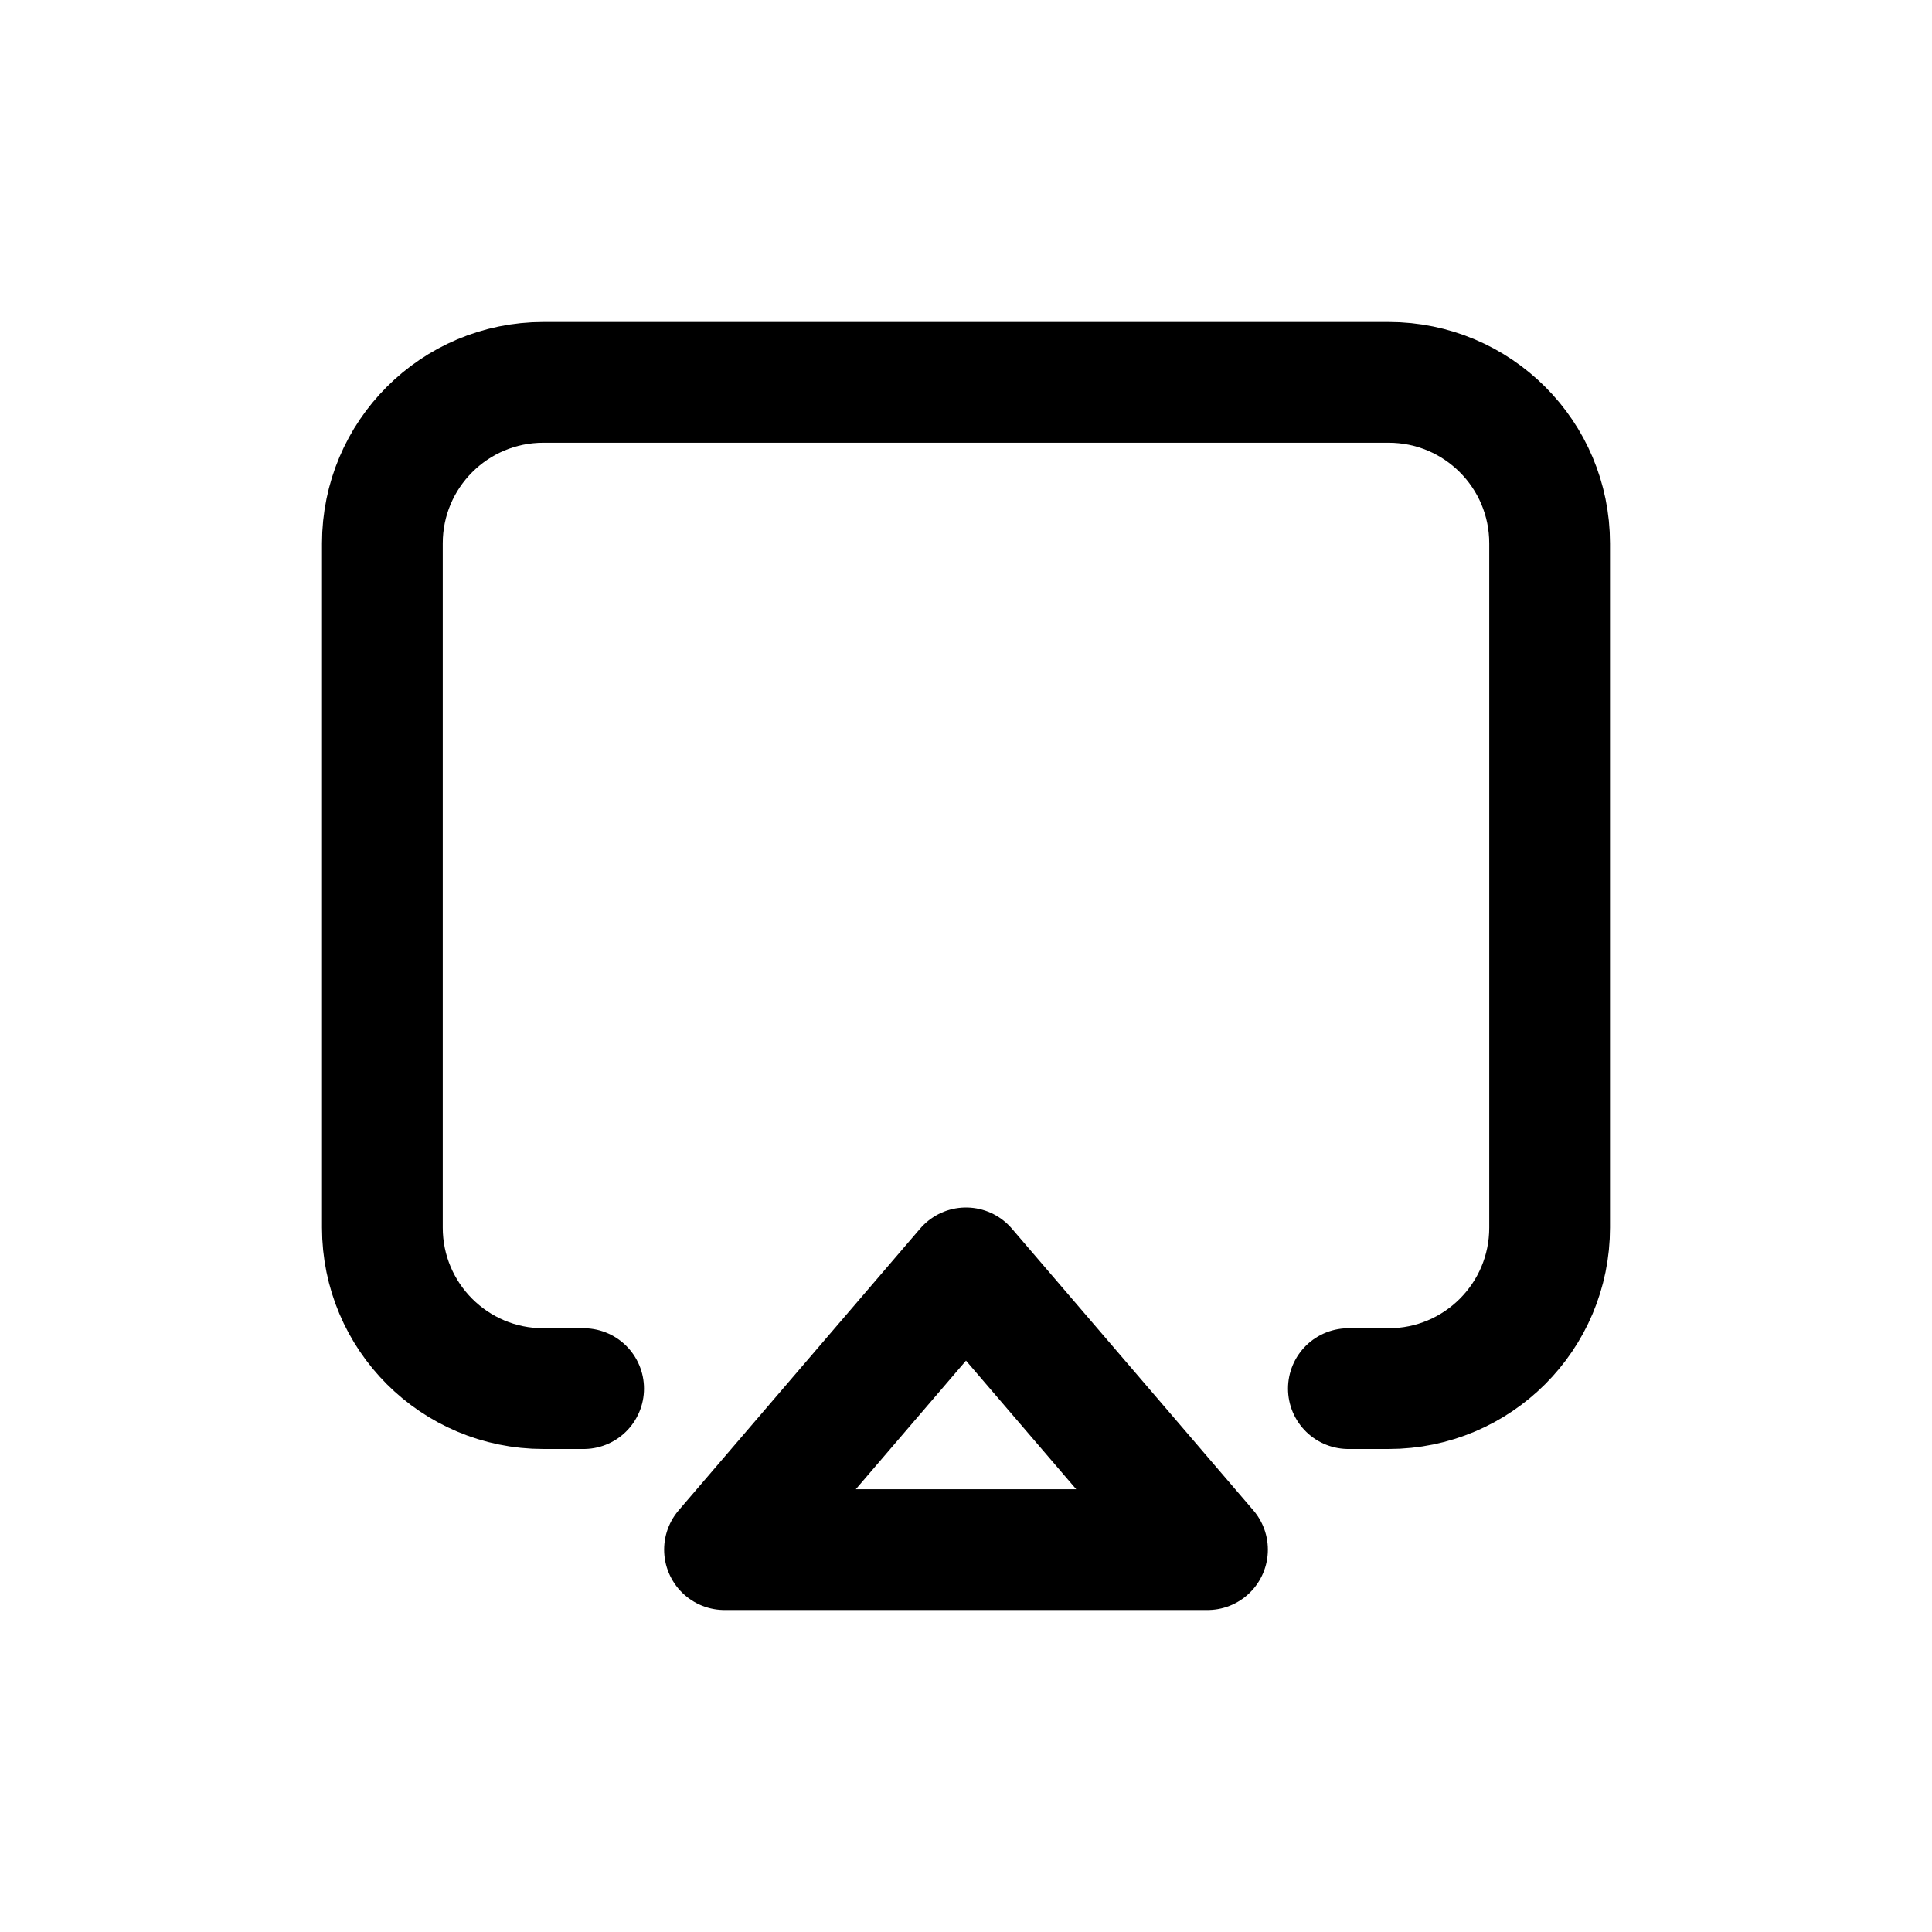
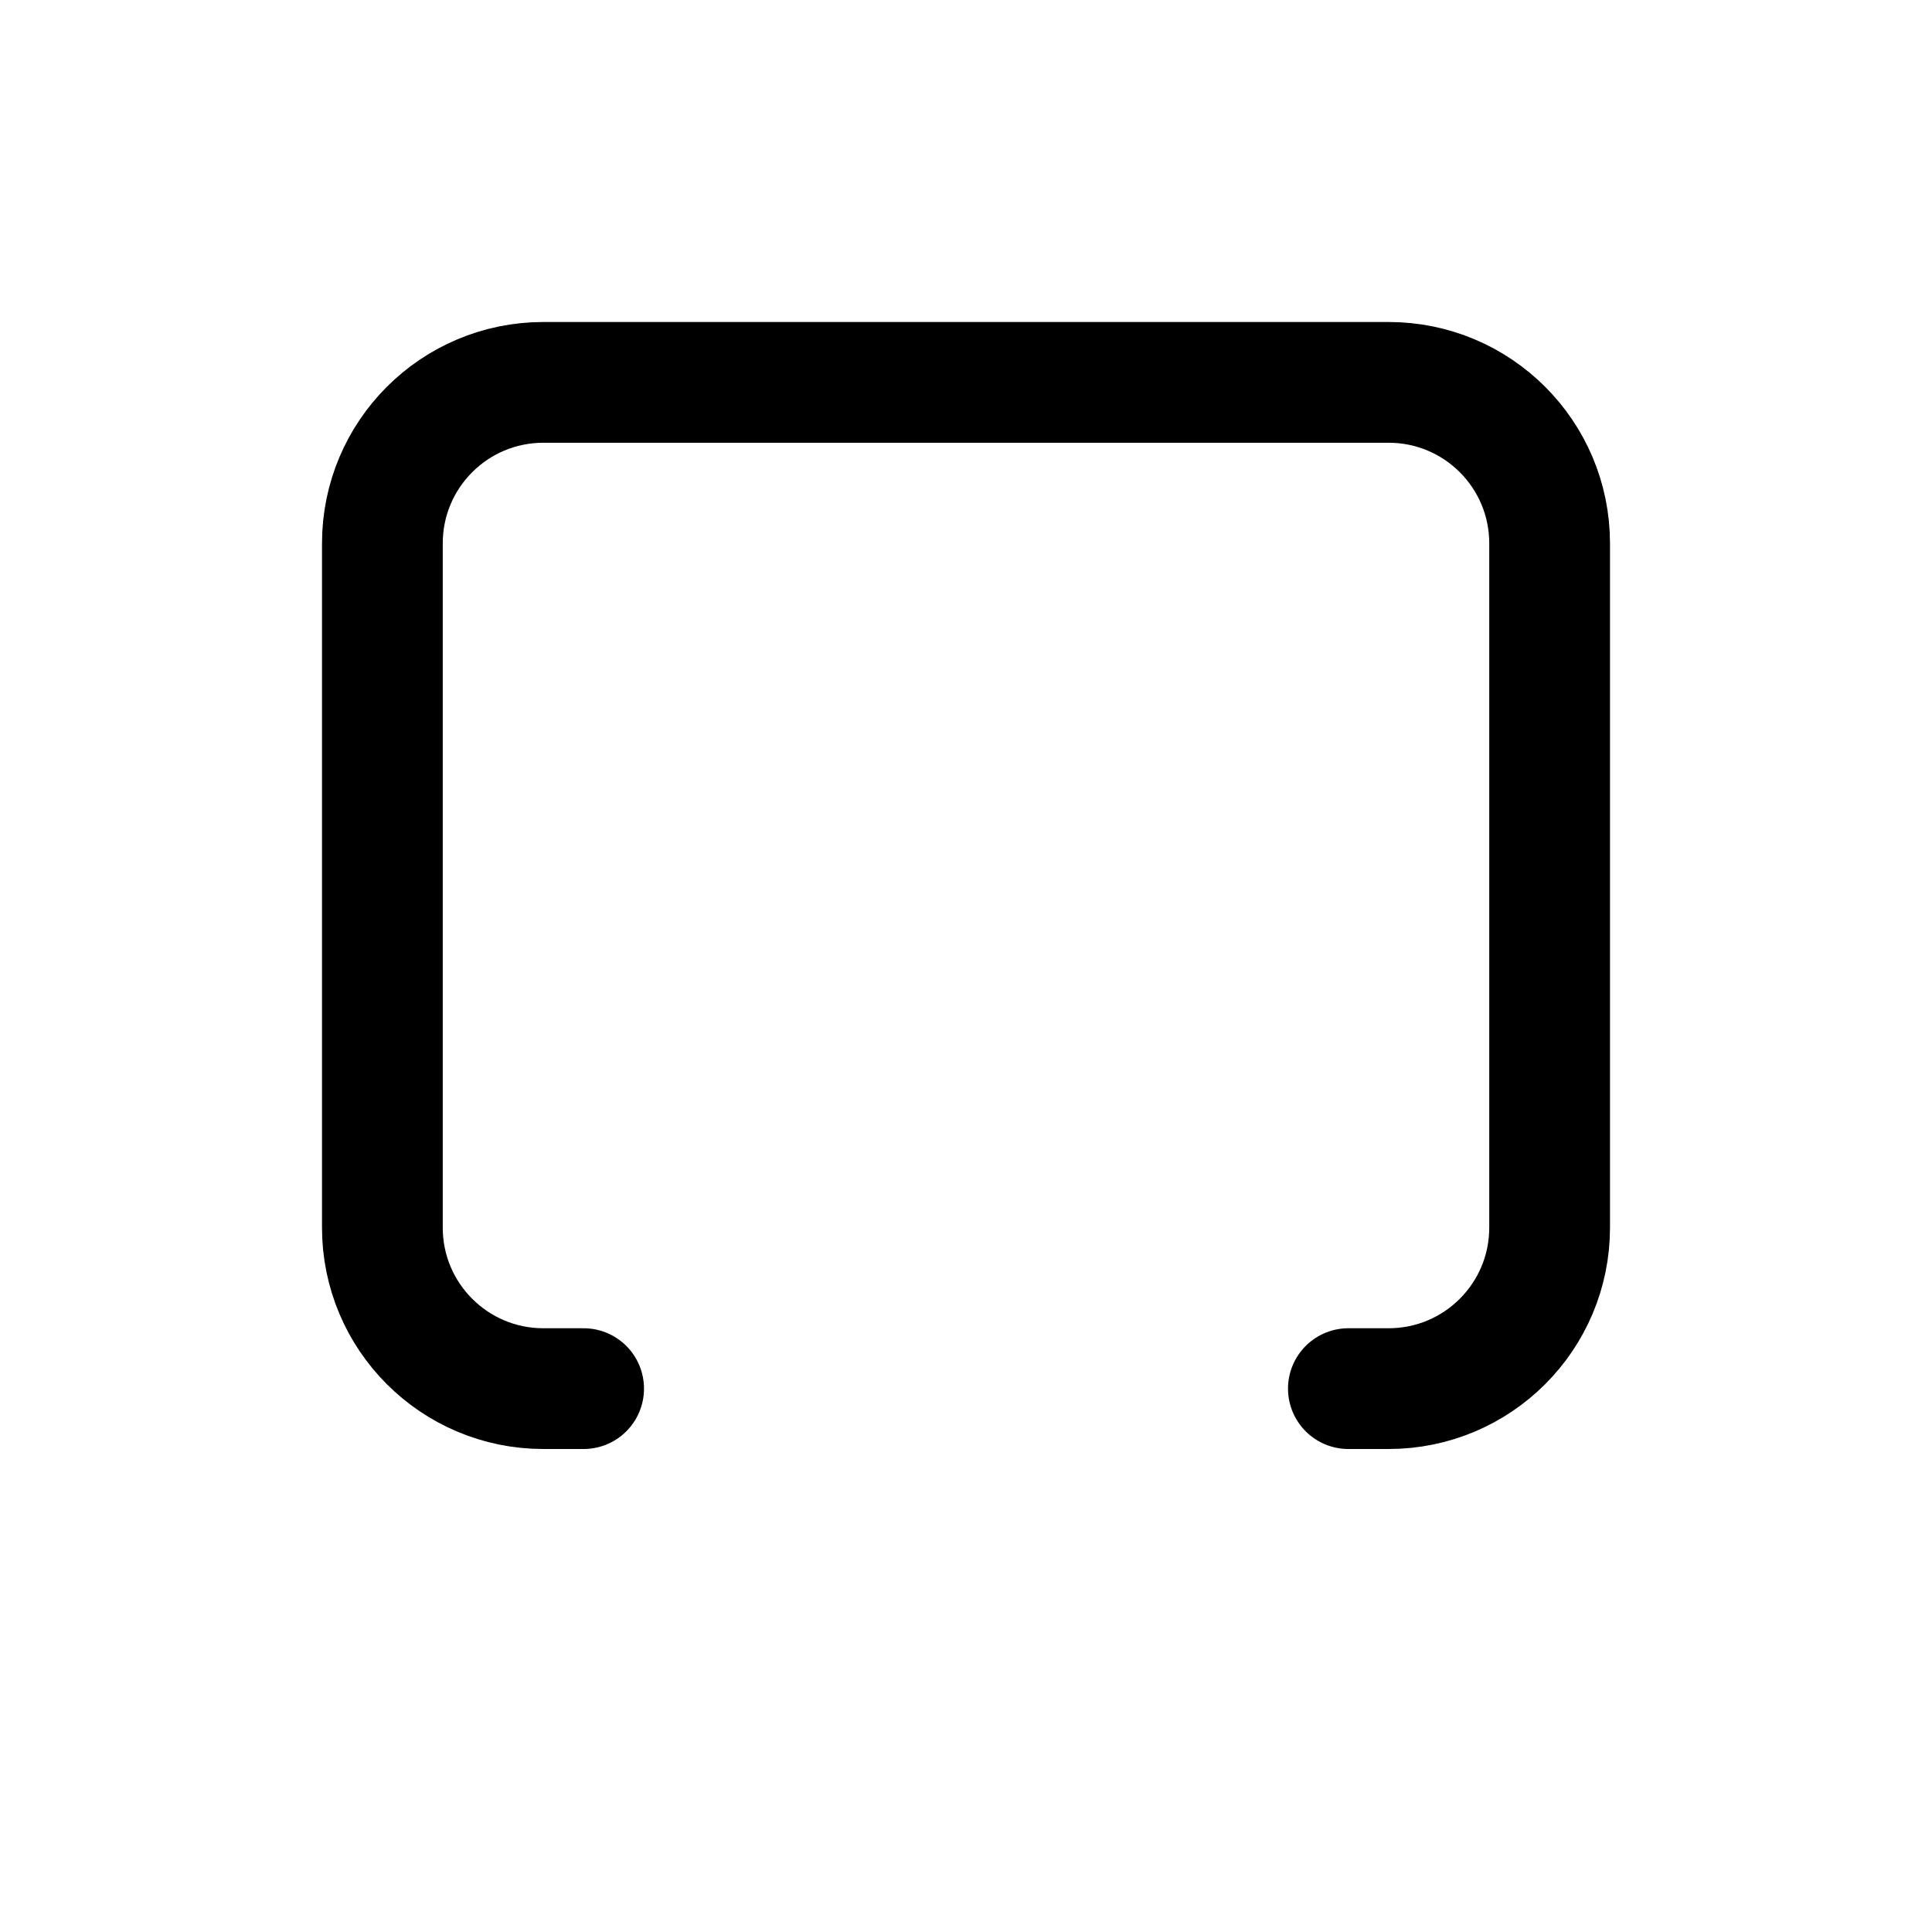
<svg width="24" height="24" fill="none" viewBox="0 0 24 24">
  <path stroke="currentColor" stroke-linecap="round" stroke-linejoin="round" stroke-width="1.5" d="M16.75 17.25H17.25C18.355 17.25 19.25 16.355 19.25 15.25V6.75C19.25 5.645 18.355 4.75 17.25 4.75H6.75C5.645 4.75 4.75 5.645 4.75 6.75V15.25C4.75 16.355 5.645 17.25 6.75 17.25H7.25" />
-   <path stroke="currentColor" stroke-linecap="round" stroke-linejoin="round" stroke-width="1.5" d="M12 15.75L9 19.25H15L12 15.75Z" />
</svg>